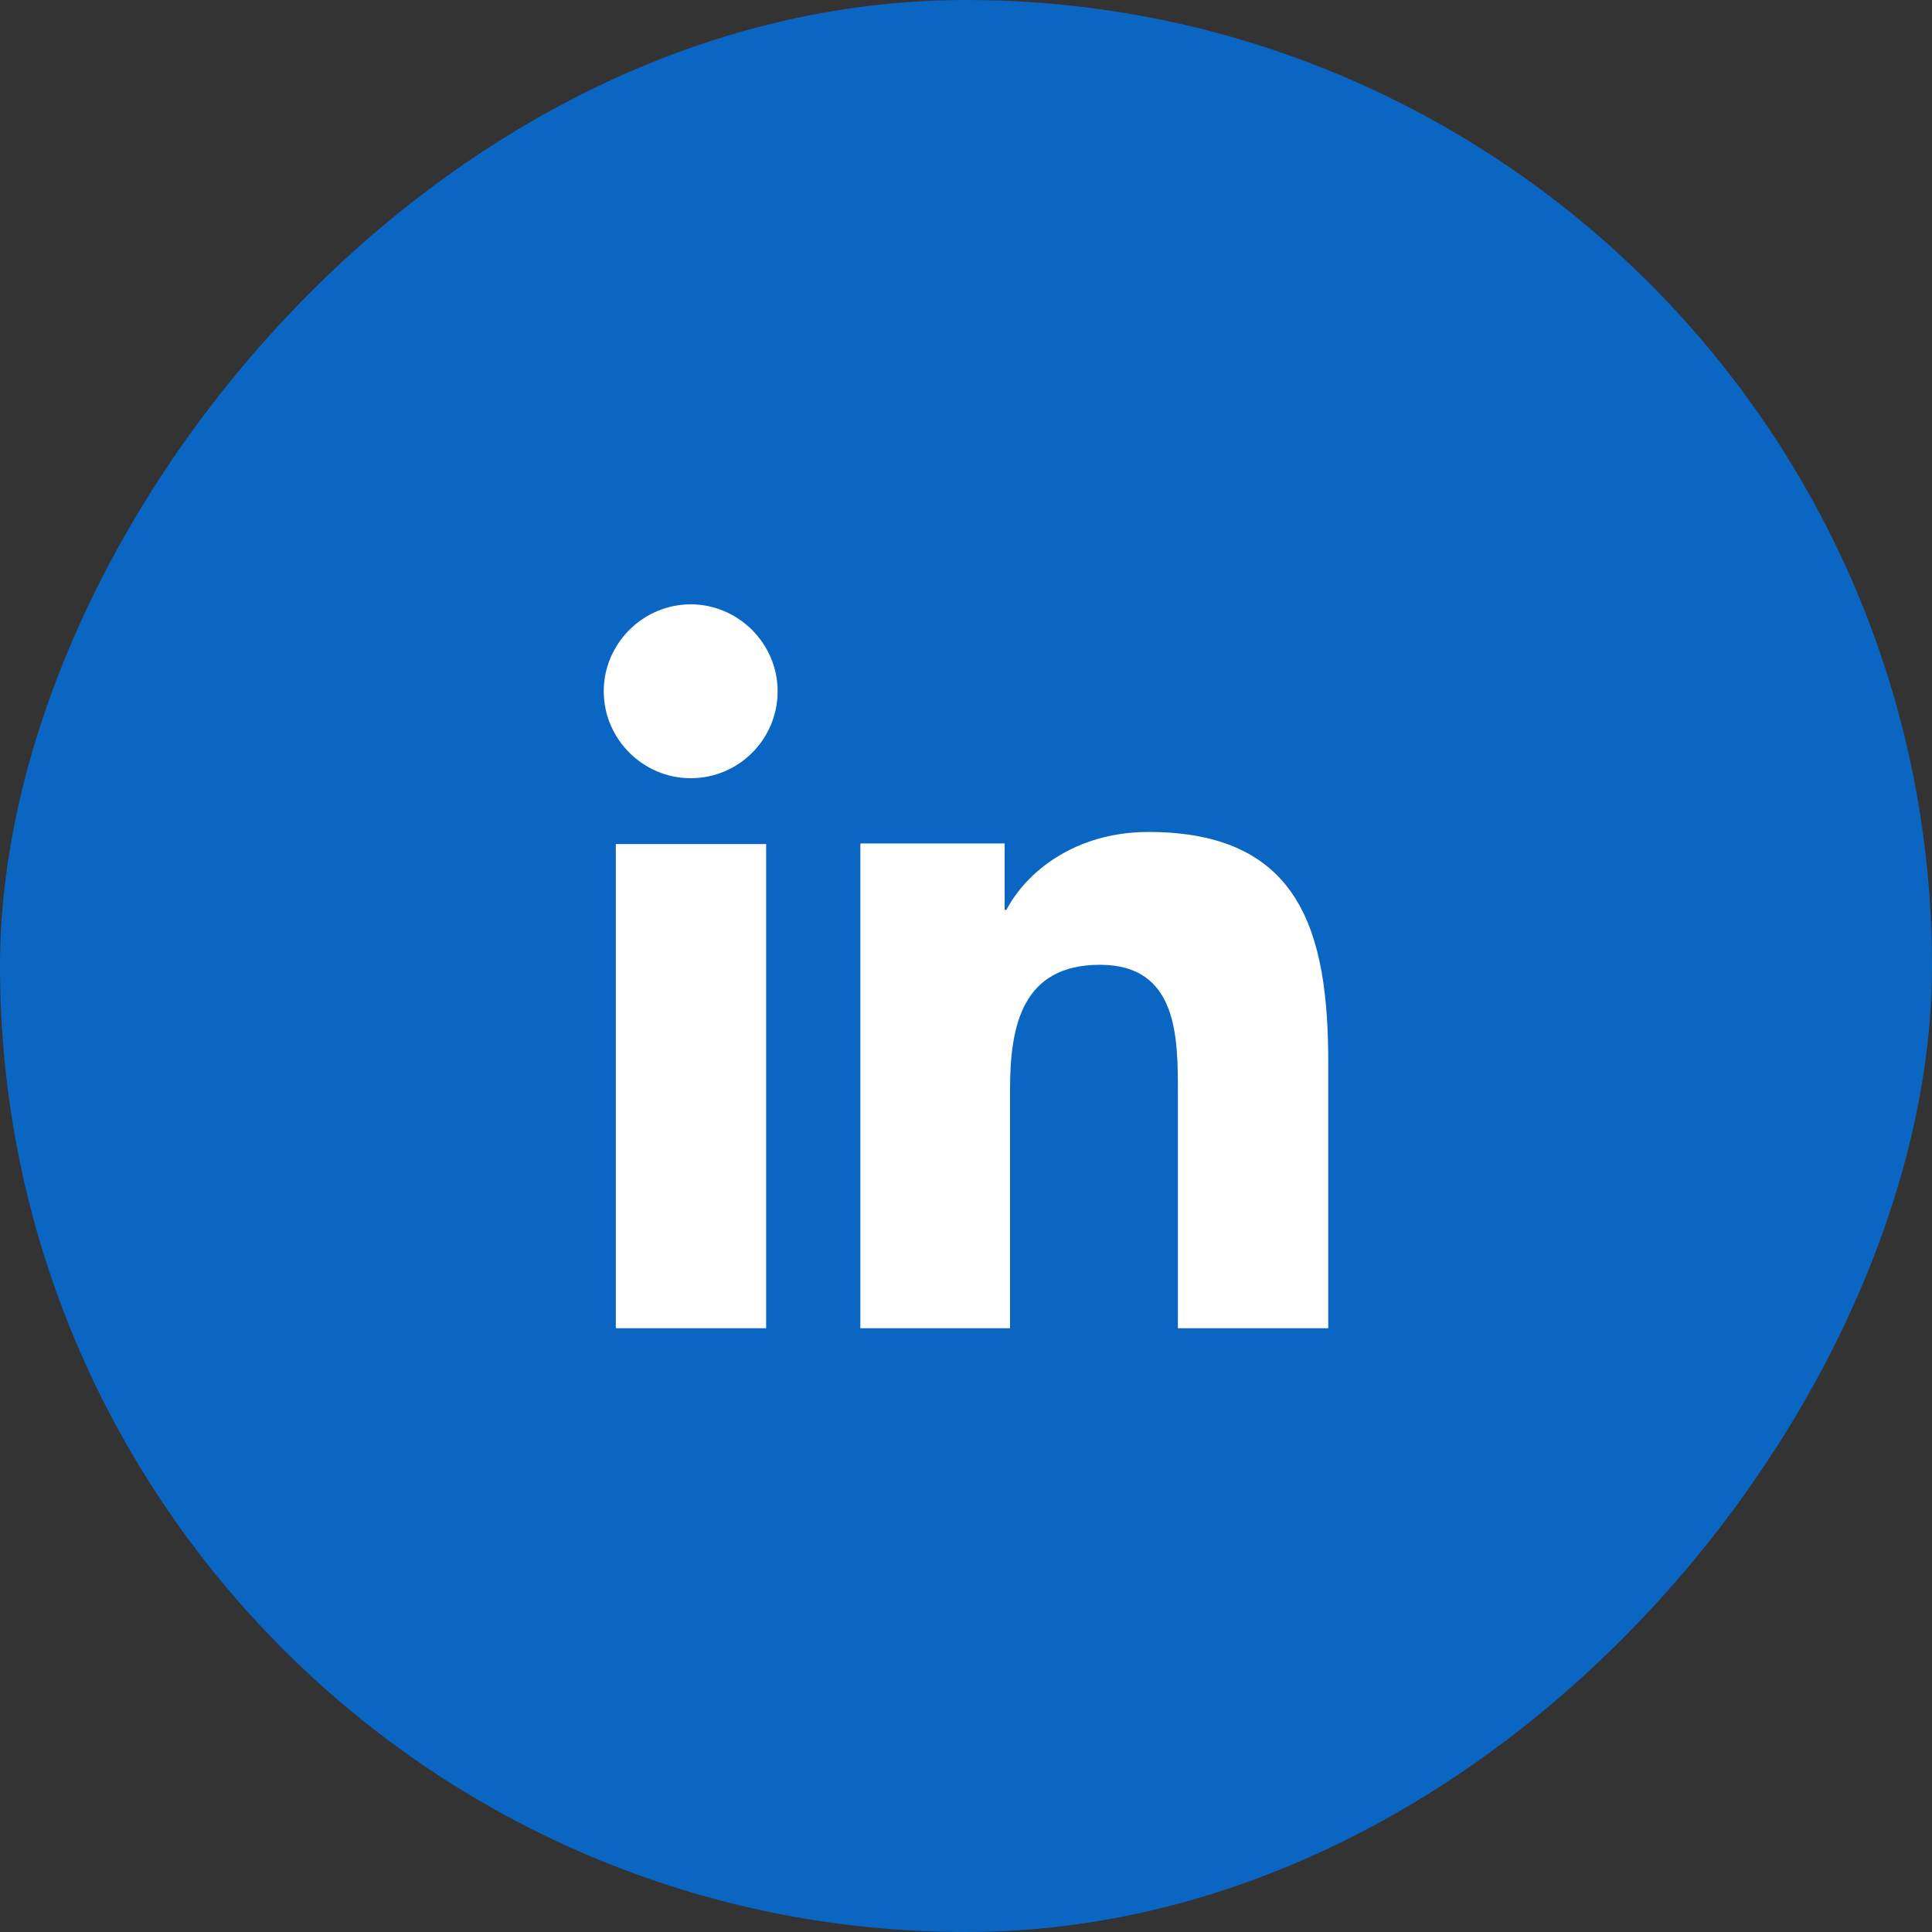
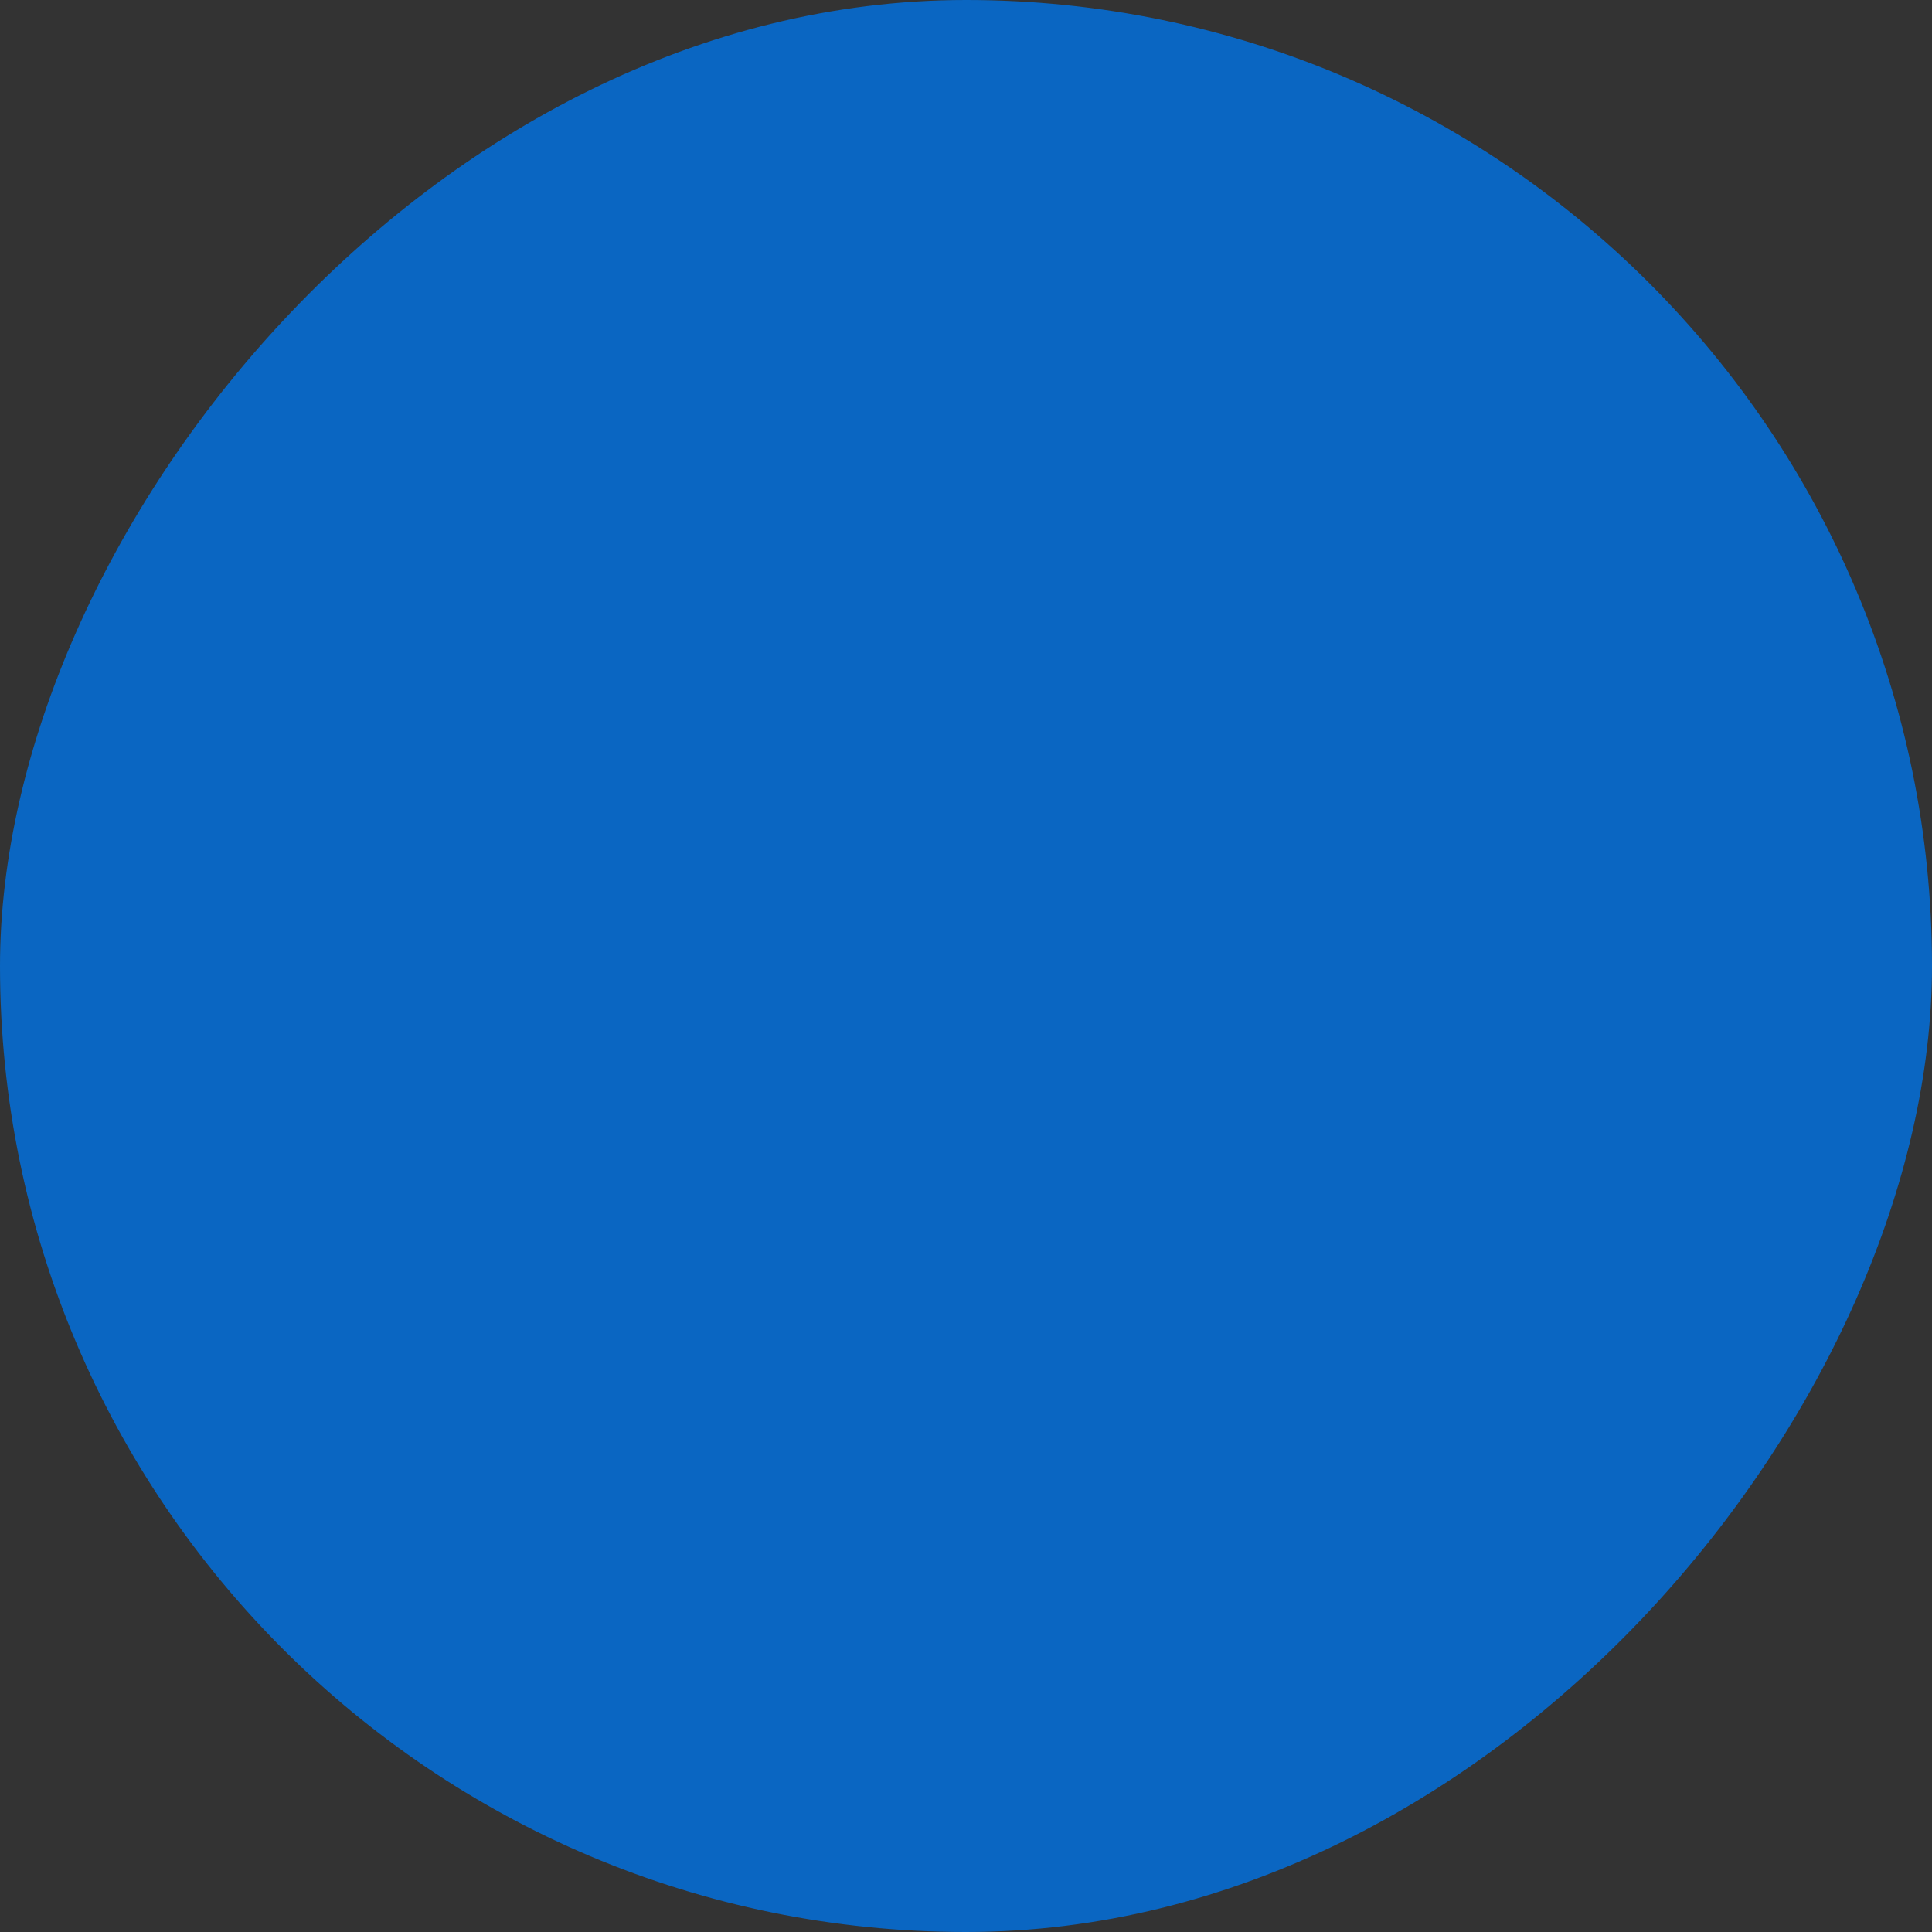
<svg xmlns="http://www.w3.org/2000/svg" width="56" height="56" viewBox="0 0 56 56" fill="none">
  <rect x="0" y="0" width="56" height="56" fill="#333333" stroke="none" />
  <rect width="56" height="56" rx="28" transform="matrix(-1 0 0 1 56 0)" fill="#0A66C2" />
-   <path d="M20.02 22.557C21.42 22.557 22.54 21.42 22.54 20.037C22.54 18.655 21.402 17.517 20.02 17.517C18.637 17.517 17.5 18.655 17.5 20.037C17.5 21.42 18.637 22.557 20.02 22.557ZM24.938 24.465V38.5H29.277V31.57C29.277 29.732 29.628 27.965 31.885 27.965C34.142 27.965 34.142 30.065 34.142 31.675V38.5H38.5V30.8C38.5 27.02 37.695 24.115 33.285 24.115C31.168 24.115 29.75 25.27 29.172 26.372H29.12V24.447H24.955L24.938 24.465ZM17.85 24.465H22.207V38.5H17.85V24.465Z" fill="white" />
</svg>